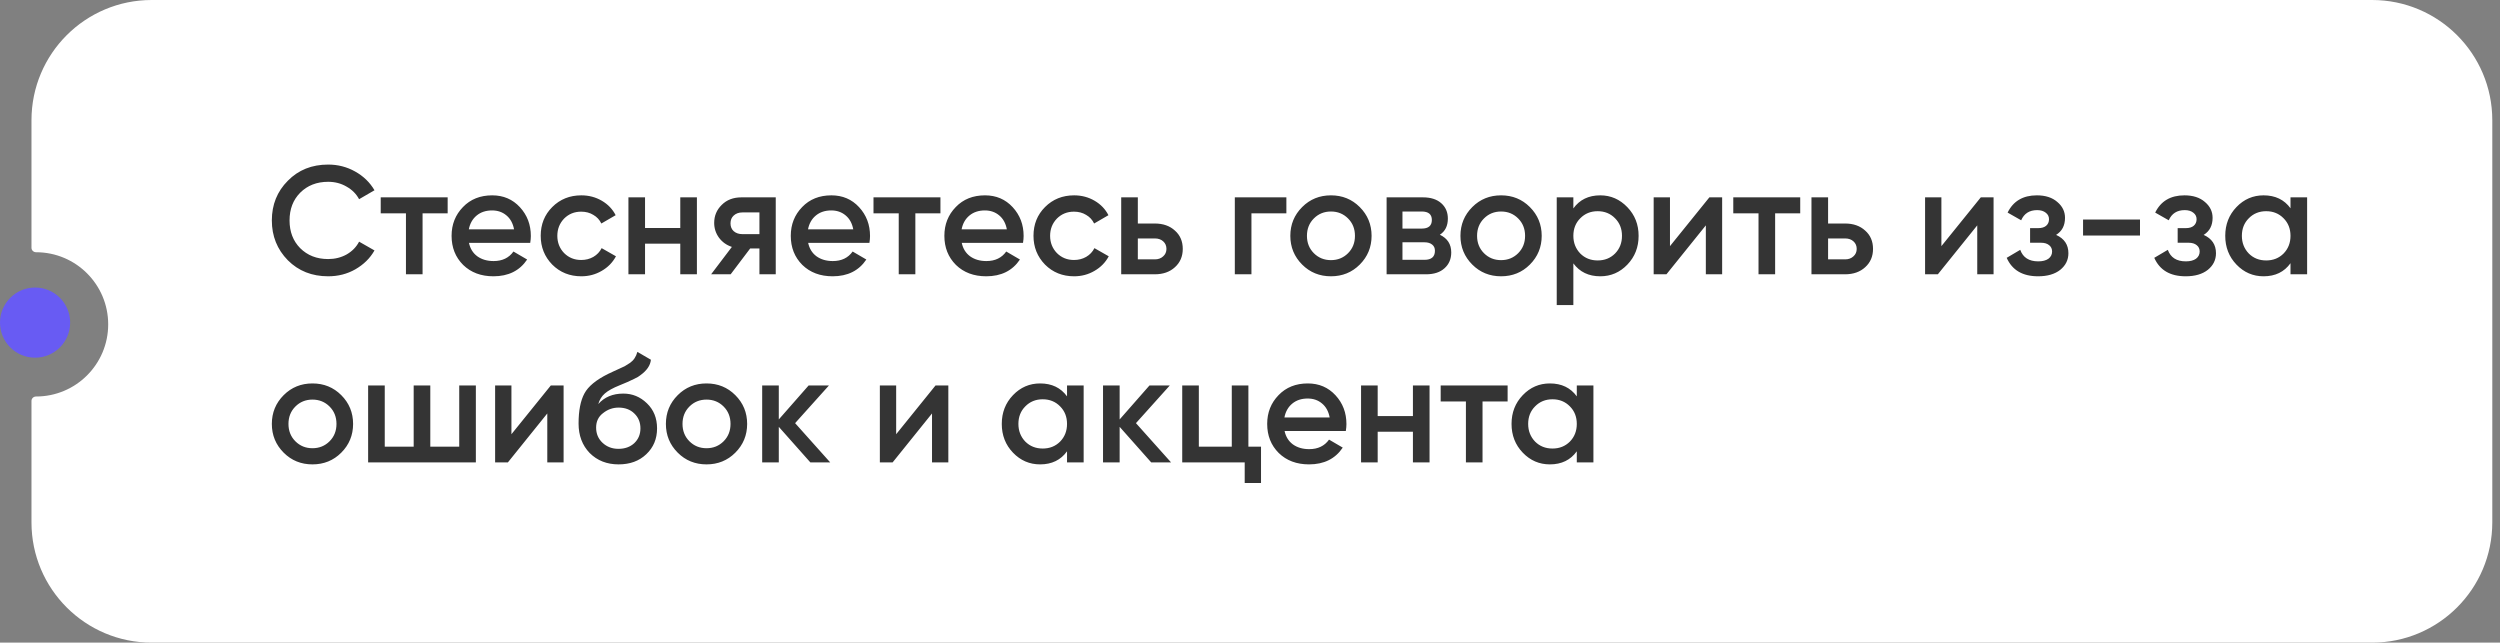
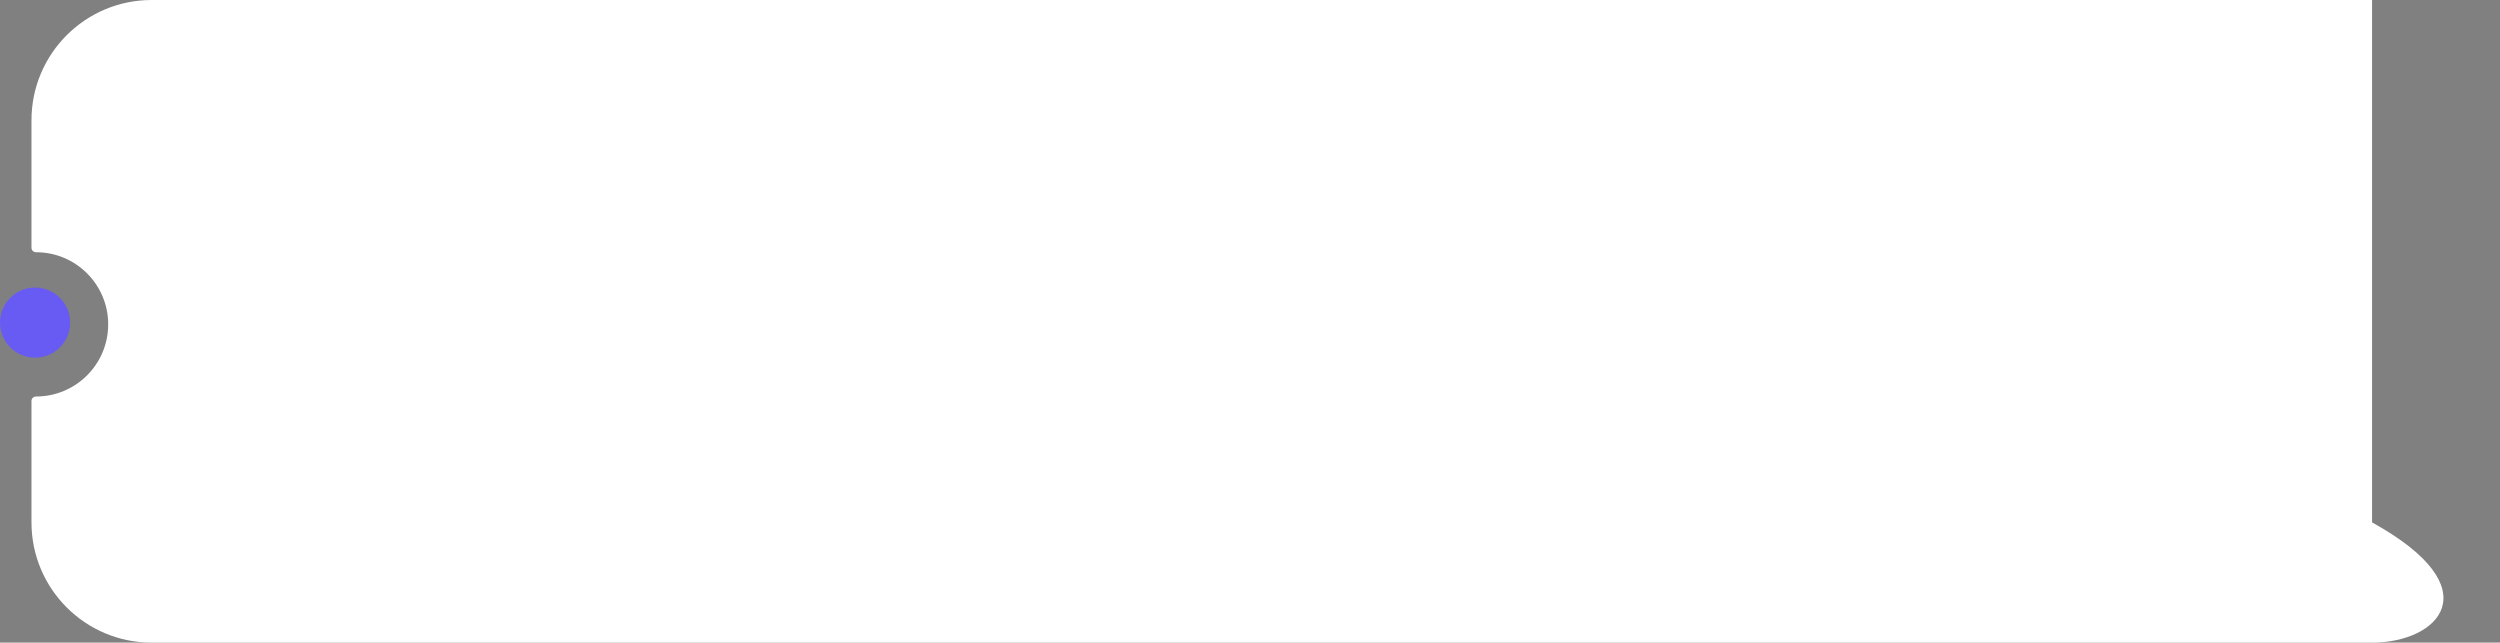
<svg xmlns="http://www.w3.org/2000/svg" width="319" height="82" viewBox="0 0 319 82" fill="none">
  <rect x="0" y="0" width="319" height="82" fill="#808080" stroke="none" />
-   <path d="M302.676 0C311.148 0 318.016 6.868 318.017 15.341V66.659C318.016 75.132 311.148 82 302.676 82H19.357C10.885 82 4.017 75.132 4.017 66.659V51.157C4.017 50.84 4.283 50.594 4.6 50.594C9.683 50.594 13.805 46.473 13.805 41.39C13.805 36.306 9.683 32.185 4.6 32.185C4.283 32.185 4.017 31.937 4.017 31.621V15.341C4.017 6.868 10.885 0 19.357 0H302.676Z" fill="white" />
-   <path d="M41.874 35.255C39.806 35.255 38.091 34.575 36.73 33.213C35.368 31.825 34.687 30.13 34.687 28.127C34.687 26.111 35.368 24.422 36.73 23.061C38.078 21.686 39.793 20.999 41.874 20.999C43.118 20.999 44.263 21.294 45.311 21.883C46.371 22.472 47.196 23.27 47.785 24.278L45.821 25.417C45.455 24.737 44.918 24.2 44.211 23.807C43.517 23.401 42.738 23.198 41.874 23.198C40.421 23.198 39.23 23.663 38.3 24.593C37.397 25.509 36.946 26.687 36.946 28.127C36.946 29.567 37.397 30.745 38.3 31.662C39.23 32.591 40.421 33.056 41.874 33.056C42.738 33.056 43.524 32.86 44.231 32.467C44.938 32.061 45.468 31.518 45.821 30.837L47.785 31.956C47.222 32.951 46.404 33.756 45.33 34.372C44.296 34.961 43.144 35.255 41.874 35.255ZM48.579 25.182H57.121V27.224H53.92V35H51.799V27.224H48.579V25.182ZM67.657 30.994H59.841C59.998 31.727 60.352 32.297 60.902 32.703C61.465 33.108 62.158 33.311 62.983 33.311C64.096 33.311 64.94 32.905 65.516 32.094L67.264 33.115C66.308 34.542 64.875 35.255 62.963 35.255C61.379 35.255 60.09 34.771 59.095 33.802C58.113 32.82 57.622 31.583 57.622 30.091C57.622 28.638 58.107 27.414 59.075 26.419C60.031 25.424 61.275 24.926 62.806 24.926C64.233 24.926 65.411 25.43 66.341 26.438C67.27 27.446 67.735 28.671 67.735 30.11C67.735 30.372 67.709 30.667 67.657 30.994ZM59.822 29.266H65.595C65.451 28.494 65.123 27.898 64.613 27.479C64.115 27.06 63.507 26.851 62.787 26.851C62.001 26.851 61.347 27.067 60.823 27.499C60.299 27.931 59.965 28.52 59.822 29.266ZM74.178 35.255C72.699 35.255 71.462 34.758 70.467 33.763C69.485 32.755 68.994 31.531 68.994 30.091C68.994 28.625 69.485 27.401 70.467 26.419C71.462 25.424 72.699 24.926 74.178 24.926C75.134 24.926 76.004 25.155 76.79 25.614C77.575 26.072 78.164 26.687 78.557 27.459L76.731 28.52C76.508 28.049 76.168 27.682 75.71 27.42C75.264 27.145 74.747 27.008 74.158 27.008C73.294 27.008 72.568 27.302 71.979 27.892C71.403 28.494 71.115 29.227 71.115 30.091C71.115 30.955 71.403 31.688 71.979 32.29C72.568 32.879 73.294 33.174 74.158 33.174C74.734 33.174 75.251 33.043 75.71 32.781C76.181 32.506 76.534 32.133 76.77 31.662L78.596 32.703C78.177 33.488 77.569 34.11 76.77 34.568C75.984 35.026 75.121 35.255 74.178 35.255ZM86.804 29.089V25.182H88.925V35H86.804V31.092H82.307V35H80.187V25.182H82.307V29.089H86.804ZM94.606 25.182H98.985V35H96.903V31.701H95.725L93.231 35H90.738L93.388 31.505C92.708 31.282 92.158 30.889 91.739 30.326C91.333 29.764 91.13 29.135 91.13 28.441C91.13 27.538 91.451 26.772 92.093 26.144C92.734 25.502 93.572 25.182 94.606 25.182ZM94.724 29.875H96.903V27.106H94.724C94.279 27.106 93.912 27.237 93.624 27.499C93.349 27.747 93.212 28.081 93.212 28.5C93.212 28.919 93.349 29.253 93.624 29.502C93.912 29.75 94.279 29.875 94.724 29.875ZM110.938 30.994H103.122C103.279 31.727 103.633 32.297 104.183 32.703C104.746 33.108 105.439 33.311 106.264 33.311C107.377 33.311 108.221 32.905 108.797 32.094L110.545 33.115C109.589 34.542 108.156 35.255 106.245 35.255C104.66 35.255 103.371 34.771 102.376 33.802C101.394 32.82 100.903 31.583 100.903 30.091C100.903 28.638 101.388 27.414 102.356 26.419C103.312 25.424 104.556 24.926 106.087 24.926C107.514 24.926 108.693 25.43 109.622 26.438C110.551 27.446 111.016 28.671 111.016 30.11C111.016 30.372 110.99 30.667 110.938 30.994ZM103.103 29.266H108.876C108.732 28.494 108.405 27.898 107.894 27.479C107.397 27.06 106.788 26.851 106.068 26.851C105.282 26.851 104.628 27.067 104.104 27.499C103.58 27.931 103.247 28.52 103.103 29.266ZM111.458 25.182H120V27.224H116.799V35H114.678V27.224H111.458V25.182ZM130.536 30.994H122.721C122.878 31.727 123.231 32.297 123.781 32.703C124.344 33.108 125.038 33.311 125.862 33.311C126.975 33.311 127.82 32.905 128.396 32.094L130.143 33.115C129.188 34.542 127.754 35.255 125.843 35.255C124.259 35.255 122.969 34.771 121.974 33.802C120.993 32.82 120.502 31.583 120.502 30.091C120.502 28.638 120.986 27.414 121.955 26.419C122.91 25.424 124.154 24.926 125.686 24.926C127.113 24.926 128.291 25.43 129.22 26.438C130.15 27.446 130.614 28.671 130.614 30.11C130.614 30.372 130.588 30.667 130.536 30.994ZM122.701 29.266H128.474C128.33 28.494 128.003 27.898 127.492 27.479C126.995 27.06 126.386 26.851 125.666 26.851C124.881 26.851 124.226 27.067 123.702 27.499C123.179 27.931 122.845 28.52 122.701 29.266ZM137.057 35.255C135.578 35.255 134.341 34.758 133.346 33.763C132.364 32.755 131.873 31.531 131.873 30.091C131.873 28.625 132.364 27.401 133.346 26.419C134.341 25.424 135.578 24.926 137.057 24.926C138.013 24.926 138.883 25.155 139.669 25.614C140.454 26.072 141.044 26.687 141.436 27.459L139.61 28.52C139.387 28.049 139.047 27.682 138.589 27.42C138.144 27.145 137.627 27.008 137.038 27.008C136.174 27.008 135.447 27.302 134.858 27.892C134.282 28.494 133.994 29.227 133.994 30.091C133.994 30.955 134.282 31.688 134.858 32.29C135.447 32.879 136.174 33.174 137.038 33.174C137.614 33.174 138.131 33.043 138.589 32.781C139.06 32.506 139.414 32.133 139.649 31.662L141.476 32.703C141.057 33.488 140.448 34.11 139.649 34.568C138.864 35.026 138 35.255 137.057 35.255ZM145.187 28.52H147.347C148.407 28.52 149.265 28.821 149.919 29.423C150.587 30.012 150.921 30.791 150.921 31.76C150.921 32.716 150.587 33.495 149.919 34.097C149.265 34.699 148.407 35 147.347 35H143.066V25.182H145.187V28.52ZM145.187 33.095H147.366C147.785 33.095 148.132 32.971 148.407 32.722C148.695 32.473 148.839 32.153 148.839 31.76C148.839 31.367 148.702 31.047 148.427 30.798C148.152 30.549 147.798 30.425 147.366 30.425H145.187V33.095ZM157.563 25.182H164.142V27.224H159.684V35H157.563V25.182ZM173.502 33.763C172.507 34.758 171.283 35.255 169.83 35.255C168.377 35.255 167.153 34.758 166.158 33.763C165.15 32.755 164.646 31.531 164.646 30.091C164.646 28.651 165.15 27.427 166.158 26.419C167.153 25.424 168.377 24.926 169.83 24.926C171.283 24.926 172.507 25.424 173.502 26.419C174.51 27.427 175.014 28.651 175.014 30.091C175.014 31.531 174.51 32.755 173.502 33.763ZM166.766 30.091C166.766 30.981 167.061 31.721 167.65 32.31C168.239 32.899 168.966 33.193 169.83 33.193C170.694 33.193 171.42 32.899 172.009 32.31C172.599 31.721 172.893 30.981 172.893 30.091C172.893 29.201 172.599 28.461 172.009 27.872C171.42 27.283 170.694 26.988 169.83 26.988C168.966 26.988 168.239 27.283 167.65 27.872C167.061 28.461 166.766 29.201 166.766 30.091ZM183.726 29.953C184.694 30.412 185.179 31.164 185.179 32.212C185.179 33.049 184.891 33.724 184.315 34.234C183.752 34.745 182.966 35 181.958 35H176.931V25.182H181.566C182.561 25.182 183.34 25.43 183.902 25.928C184.465 26.425 184.747 27.08 184.747 27.892C184.747 28.821 184.406 29.508 183.726 29.953ZM181.409 26.988H178.954V29.168H181.409C182.273 29.168 182.705 28.801 182.705 28.068C182.705 27.348 182.273 26.988 181.409 26.988ZM178.954 33.154H181.762C182.652 33.154 183.097 32.768 183.097 31.996C183.097 31.655 182.98 31.393 182.744 31.21C182.508 31.014 182.181 30.916 181.762 30.916H178.954V33.154ZM195.209 33.763C194.215 34.758 192.991 35.255 191.537 35.255C190.084 35.255 188.86 34.758 187.865 33.763C186.857 32.755 186.353 31.531 186.353 30.091C186.353 28.651 186.857 27.427 187.865 26.419C188.86 25.424 190.084 24.926 191.537 24.926C192.991 24.926 194.215 25.424 195.209 26.419C196.217 27.427 196.721 28.651 196.721 30.091C196.721 31.531 196.217 32.755 195.209 33.763ZM188.474 30.091C188.474 30.981 188.769 31.721 189.358 32.31C189.947 32.899 190.673 33.193 191.537 33.193C192.401 33.193 193.128 32.899 193.717 32.31C194.306 31.721 194.601 30.981 194.601 30.091C194.601 29.201 194.306 28.461 193.717 27.872C193.128 27.283 192.401 26.988 191.537 26.988C190.673 26.988 189.947 27.283 189.358 27.872C188.769 28.461 188.474 29.201 188.474 30.091ZM204.196 24.926C205.532 24.926 206.684 25.43 207.652 26.438C208.608 27.433 209.086 28.651 209.086 30.091C209.086 31.544 208.608 32.768 207.652 33.763C206.697 34.758 205.545 35.255 204.196 35.255C202.717 35.255 201.572 34.706 200.76 33.606V38.927H198.639V25.182H200.76V26.596C201.558 25.483 202.704 24.926 204.196 24.926ZM201.644 32.349C202.233 32.938 202.972 33.233 203.862 33.233C204.753 33.233 205.492 32.938 206.081 32.349C206.67 31.747 206.965 30.994 206.965 30.091C206.965 29.188 206.67 28.441 206.081 27.852C205.492 27.25 204.753 26.949 203.862 26.949C202.972 26.949 202.233 27.25 201.644 27.852C201.054 28.441 200.76 29.188 200.76 30.091C200.76 30.981 201.054 31.734 201.644 32.349ZM213.089 31.407L218.116 25.182H219.746V35H217.665V28.756L212.638 35H211.008V25.182H213.089V31.407ZM221.166 25.182H229.708V27.224H226.507V35H224.387V27.224H221.166V25.182ZM233.264 28.52H235.424C236.484 28.52 237.342 28.821 237.996 29.423C238.664 30.012 238.998 30.791 238.998 31.76C238.998 32.716 238.664 33.495 237.996 34.097C237.342 34.699 236.484 35 235.424 35H231.143V25.182H233.264V28.52ZM233.264 33.095H235.444C235.862 33.095 236.209 32.971 236.484 32.722C236.772 32.473 236.916 32.153 236.916 31.76C236.916 31.367 236.779 31.047 236.504 30.798C236.229 30.549 235.876 30.425 235.444 30.425H233.264V33.095ZM247.722 31.407L252.749 25.182H254.379V35H252.297V28.756L247.27 35H245.64V25.182H247.722V31.407ZM262.357 29.973C263.405 30.444 263.928 31.223 263.928 32.31C263.928 33.161 263.581 33.868 262.888 34.431C262.194 34.98 261.251 35.255 260.06 35.255C258.083 35.255 256.748 34.47 256.054 32.899L257.782 31.878C258.135 32.86 258.901 33.35 260.079 33.35C260.629 33.35 261.061 33.239 261.376 33.017C261.69 32.781 261.847 32.473 261.847 32.094C261.847 31.753 261.722 31.485 261.474 31.289C261.225 31.079 260.878 30.974 260.433 30.974H259.039V29.109H260.079C260.511 29.109 260.845 29.011 261.081 28.814C261.33 28.605 261.454 28.323 261.454 27.97C261.454 27.63 261.317 27.355 261.042 27.145C260.767 26.923 260.4 26.811 259.942 26.811C258.96 26.811 258.279 27.244 257.9 28.108L256.172 27.126C256.892 25.66 258.135 24.926 259.903 24.926C261.002 24.926 261.873 25.208 262.514 25.771C263.169 26.321 263.496 26.995 263.496 27.793C263.496 28.775 263.117 29.502 262.357 29.973ZM273.064 30.052H265.798V28.009H273.064V30.052ZM281.189 29.973C282.236 30.444 282.759 31.223 282.759 32.31C282.759 33.161 282.413 33.868 281.719 34.431C281.025 34.98 280.082 35.255 278.891 35.255C276.914 35.255 275.579 34.47 274.885 32.899L276.613 31.878C276.967 32.86 277.733 33.35 278.911 33.35C279.461 33.35 279.893 33.239 280.207 33.017C280.521 32.781 280.678 32.473 280.678 32.094C280.678 31.753 280.554 31.485 280.305 31.289C280.056 31.079 279.709 30.974 279.264 30.974H277.87V29.109H278.911C279.343 29.109 279.677 29.011 279.912 28.814C280.161 28.605 280.285 28.323 280.285 27.97C280.285 27.63 280.148 27.355 279.873 27.145C279.598 26.923 279.231 26.811 278.773 26.811C277.791 26.811 277.111 27.244 276.731 28.108L275.003 27.126C275.723 25.66 276.967 24.926 278.734 24.926C279.834 24.926 280.704 25.208 281.346 25.771C282 26.321 282.327 26.995 282.327 27.793C282.327 28.775 281.948 29.502 281.189 29.973ZM292.268 26.576V25.182H294.389V35H292.268V33.586C291.469 34.699 290.324 35.255 288.832 35.255C287.483 35.255 286.331 34.758 285.375 33.763C284.42 32.768 283.942 31.544 283.942 30.091C283.942 28.638 284.42 27.414 285.375 26.419C286.331 25.424 287.483 24.926 288.832 24.926C290.324 24.926 291.469 25.476 292.268 26.576ZM286.946 32.349C287.535 32.938 288.275 33.233 289.165 33.233C290.056 33.233 290.795 32.938 291.384 32.349C291.973 31.747 292.268 30.994 292.268 30.091C292.268 29.188 291.973 28.441 291.384 27.852C290.795 27.25 290.056 26.949 289.165 26.949C288.275 26.949 287.535 27.25 286.946 27.852C286.357 28.441 286.063 29.188 286.063 30.091C286.063 30.981 286.357 31.734 286.946 32.349ZM43.543 57.763C42.548 58.758 41.325 59.255 39.871 59.255C38.418 59.255 37.194 58.758 36.199 57.763C35.191 56.755 34.687 55.531 34.687 54.091C34.687 52.651 35.191 51.427 36.199 50.419C37.194 49.424 38.418 48.926 39.871 48.926C41.325 48.926 42.548 49.424 43.543 50.419C44.551 51.427 45.055 52.651 45.055 54.091C45.055 55.531 44.551 56.755 43.543 57.763ZM36.808 54.091C36.808 54.981 37.103 55.721 37.692 56.31C38.281 56.899 39.007 57.193 39.871 57.193C40.735 57.193 41.462 56.899 42.051 56.31C42.64 55.721 42.935 54.981 42.935 54.091C42.935 53.201 42.64 52.461 42.051 51.872C41.462 51.283 40.735 50.988 39.871 50.988C39.007 50.988 38.281 51.283 37.692 51.872C37.103 52.461 36.808 53.201 36.808 54.091ZM58.598 56.997V49.182H60.719V59H46.973V49.182H49.094V56.997H52.785V49.182H54.906V56.997H58.598ZM65.259 55.407L70.286 49.182H71.915V59H69.834V52.756L64.807 59H63.177V49.182H65.259V55.407ZM78.932 59.255C77.439 59.255 76.209 58.771 75.24 57.802C74.298 56.82 73.826 55.57 73.826 54.052C73.826 52.402 74.075 51.119 74.573 50.203C75.057 49.3 76.065 48.468 77.597 47.709C77.649 47.683 77.734 47.644 77.852 47.591C77.983 47.526 78.12 47.46 78.264 47.395C78.408 47.329 78.552 47.264 78.696 47.198C79.246 46.95 79.586 46.793 79.717 46.727C79.796 46.688 80.025 46.544 80.405 46.295C80.863 45.968 81.17 45.503 81.328 44.901L83.055 45.902C82.99 46.622 82.538 47.283 81.701 47.886C81.557 48.017 81.288 48.174 80.895 48.357L80.051 48.75L79.069 49.162C78.218 49.502 77.59 49.849 77.184 50.203C76.778 50.556 76.497 51.008 76.34 51.558C77.125 50.667 78.192 50.222 79.54 50.222C80.693 50.222 81.694 50.635 82.545 51.459C83.409 52.284 83.841 53.351 83.841 54.66C83.841 55.996 83.383 57.095 82.466 57.959C81.563 58.823 80.385 59.255 78.932 59.255ZM78.912 57.272C79.737 57.272 80.411 57.03 80.935 56.545C81.458 56.048 81.72 55.42 81.72 54.66C81.72 53.888 81.458 53.253 80.935 52.756C80.424 52.258 79.757 52.009 78.932 52.009C78.199 52.009 77.538 52.245 76.948 52.716C76.359 53.161 76.065 53.777 76.065 54.562C76.065 55.348 76.34 55.996 76.89 56.506C77.439 57.017 78.114 57.272 78.912 57.272ZM93.824 57.763C92.829 58.758 91.605 59.255 90.152 59.255C88.699 59.255 87.475 58.758 86.48 57.763C85.472 56.755 84.968 55.531 84.968 54.091C84.968 52.651 85.472 51.427 86.48 50.419C87.475 49.424 88.699 48.926 90.152 48.926C91.605 48.926 92.829 49.424 93.824 50.419C94.832 51.427 95.336 52.651 95.336 54.091C95.336 55.531 94.832 56.755 93.824 57.763ZM87.088 54.091C87.088 54.981 87.383 55.721 87.972 56.31C88.561 56.899 89.288 57.193 90.152 57.193C91.016 57.193 91.742 56.899 92.332 56.31C92.921 55.721 93.215 54.981 93.215 54.091C93.215 53.201 92.921 52.461 92.332 51.872C91.742 51.283 91.016 50.988 90.152 50.988C89.288 50.988 88.561 51.283 87.972 51.872C87.383 52.461 87.088 53.201 87.088 54.091ZM101.456 53.993L105.933 59H103.4L99.374 54.464V59H97.254V49.182H99.374V53.521L103.184 49.182H105.776L101.456 53.993ZM114.35 55.407L119.377 49.182H121.007V59H118.925V52.756L113.899 59H112.269V49.182H114.35V55.407ZM136.153 50.576V49.182H138.274V59H136.153V57.586C135.354 58.699 134.209 59.255 132.717 59.255C131.368 59.255 130.216 58.758 129.26 57.763C128.305 56.768 127.827 55.544 127.827 54.091C127.827 52.638 128.305 51.414 129.26 50.419C130.216 49.424 131.368 48.926 132.717 48.926C134.209 48.926 135.354 49.476 136.153 50.576ZM130.831 56.349C131.421 56.938 132.16 57.233 133.05 57.233C133.941 57.233 134.68 56.938 135.269 56.349C135.858 55.747 136.153 54.994 136.153 54.091C136.153 53.188 135.858 52.441 135.269 51.852C134.68 51.25 133.941 50.949 133.05 50.949C132.16 50.949 131.421 51.25 130.831 51.852C130.242 52.441 129.948 53.188 129.948 54.091C129.948 54.981 130.242 55.734 130.831 56.349ZM144.948 53.993L149.425 59H146.892L142.866 54.464V59H140.746V49.182H142.866V53.521L146.676 49.182H149.268L144.948 53.993ZM159.295 49.182V56.997H160.906V61.631H158.824V59H150.852V49.182H152.972V56.997H157.175V49.182H159.295ZM171.727 54.994H163.911C164.069 55.727 164.422 56.297 164.972 56.703C165.535 57.108 166.229 57.311 167.053 57.311C168.166 57.311 169.01 56.905 169.586 56.094L171.334 57.115C170.378 58.542 168.945 59.255 167.034 59.255C165.45 59.255 164.16 58.771 163.165 57.802C162.183 56.82 161.693 55.583 161.693 54.091C161.693 52.638 162.177 51.414 163.146 50.419C164.101 49.424 165.345 48.926 166.877 48.926C168.303 48.926 169.482 49.43 170.411 50.438C171.341 51.446 171.805 52.67 171.805 54.111C171.805 54.372 171.779 54.667 171.727 54.994ZM163.892 53.266H169.665C169.521 52.494 169.194 51.898 168.683 51.479C168.186 51.06 167.577 50.851 166.857 50.851C166.071 50.851 165.417 51.067 164.893 51.499C164.37 51.931 164.036 52.52 163.892 53.266ZM180.289 53.089V49.182H182.41V59H180.289V55.092H175.792V59H173.671V49.182H175.792V53.089H180.289ZM183.83 49.182H192.372V51.224H189.171V59H187.05V51.224H183.83V49.182ZM201.199 50.576V49.182H203.32V59H201.199V57.586C200.401 58.699 199.255 59.255 197.763 59.255C196.414 59.255 195.262 58.758 194.307 57.763C193.351 56.768 192.873 55.544 192.873 54.091C192.873 52.638 193.351 51.414 194.307 50.419C195.262 49.424 196.414 48.926 197.763 48.926C199.255 48.926 200.401 49.476 201.199 50.576ZM195.878 56.349C196.467 56.938 197.206 57.233 198.097 57.233C198.987 57.233 199.726 56.938 200.316 56.349C200.905 55.747 201.199 54.994 201.199 54.091C201.199 53.188 200.905 52.441 200.316 51.852C199.726 51.25 198.987 50.949 198.097 50.949C197.206 50.949 196.467 51.25 195.878 51.852C195.289 52.441 194.994 53.188 194.994 54.091C194.994 54.981 195.289 55.734 195.878 56.349Z" fill="#343434" />
+   <path d="M302.676 0V66.659C318.016 75.132 311.148 82 302.676 82H19.357C10.885 82 4.017 75.132 4.017 66.659V51.157C4.017 50.84 4.283 50.594 4.6 50.594C9.683 50.594 13.805 46.473 13.805 41.39C13.805 36.306 9.683 32.185 4.6 32.185C4.283 32.185 4.017 31.937 4.017 31.621V15.341C4.017 6.868 10.885 0 19.357 0H302.676Z" fill="white" />
  <circle cx="4.476" cy="41.165" r="4.476" fill="#685BF3" />
</svg>